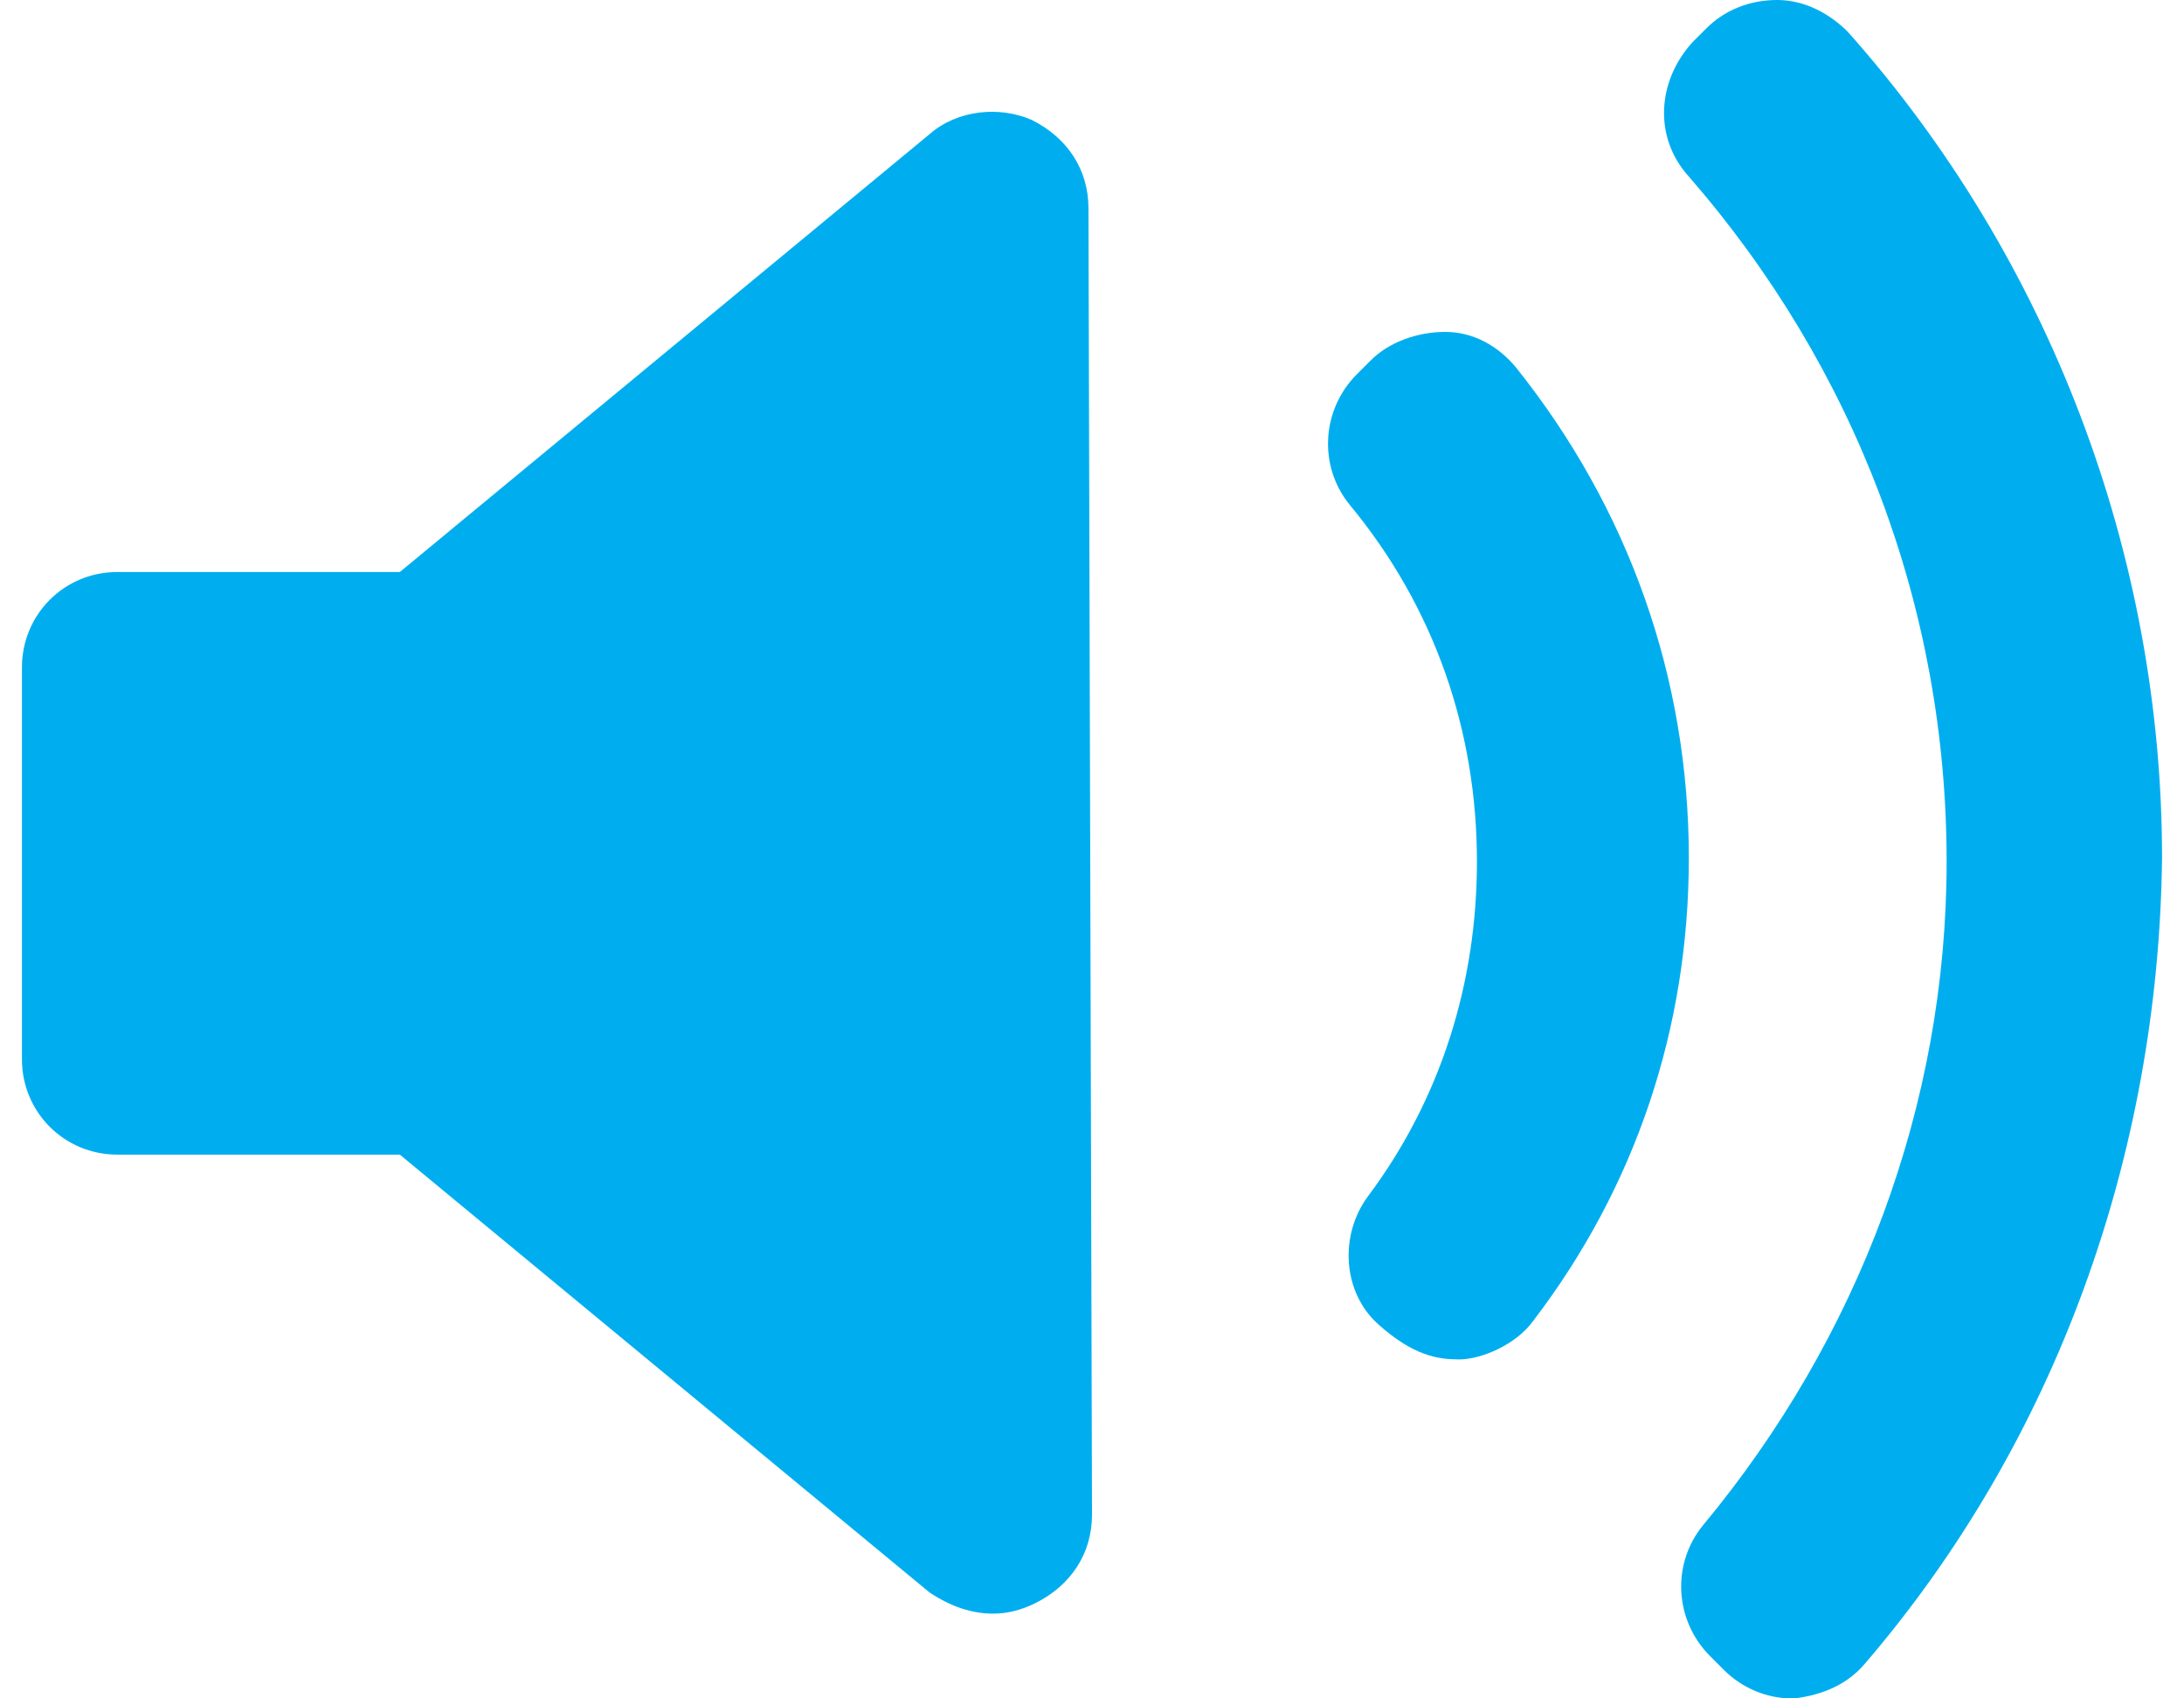
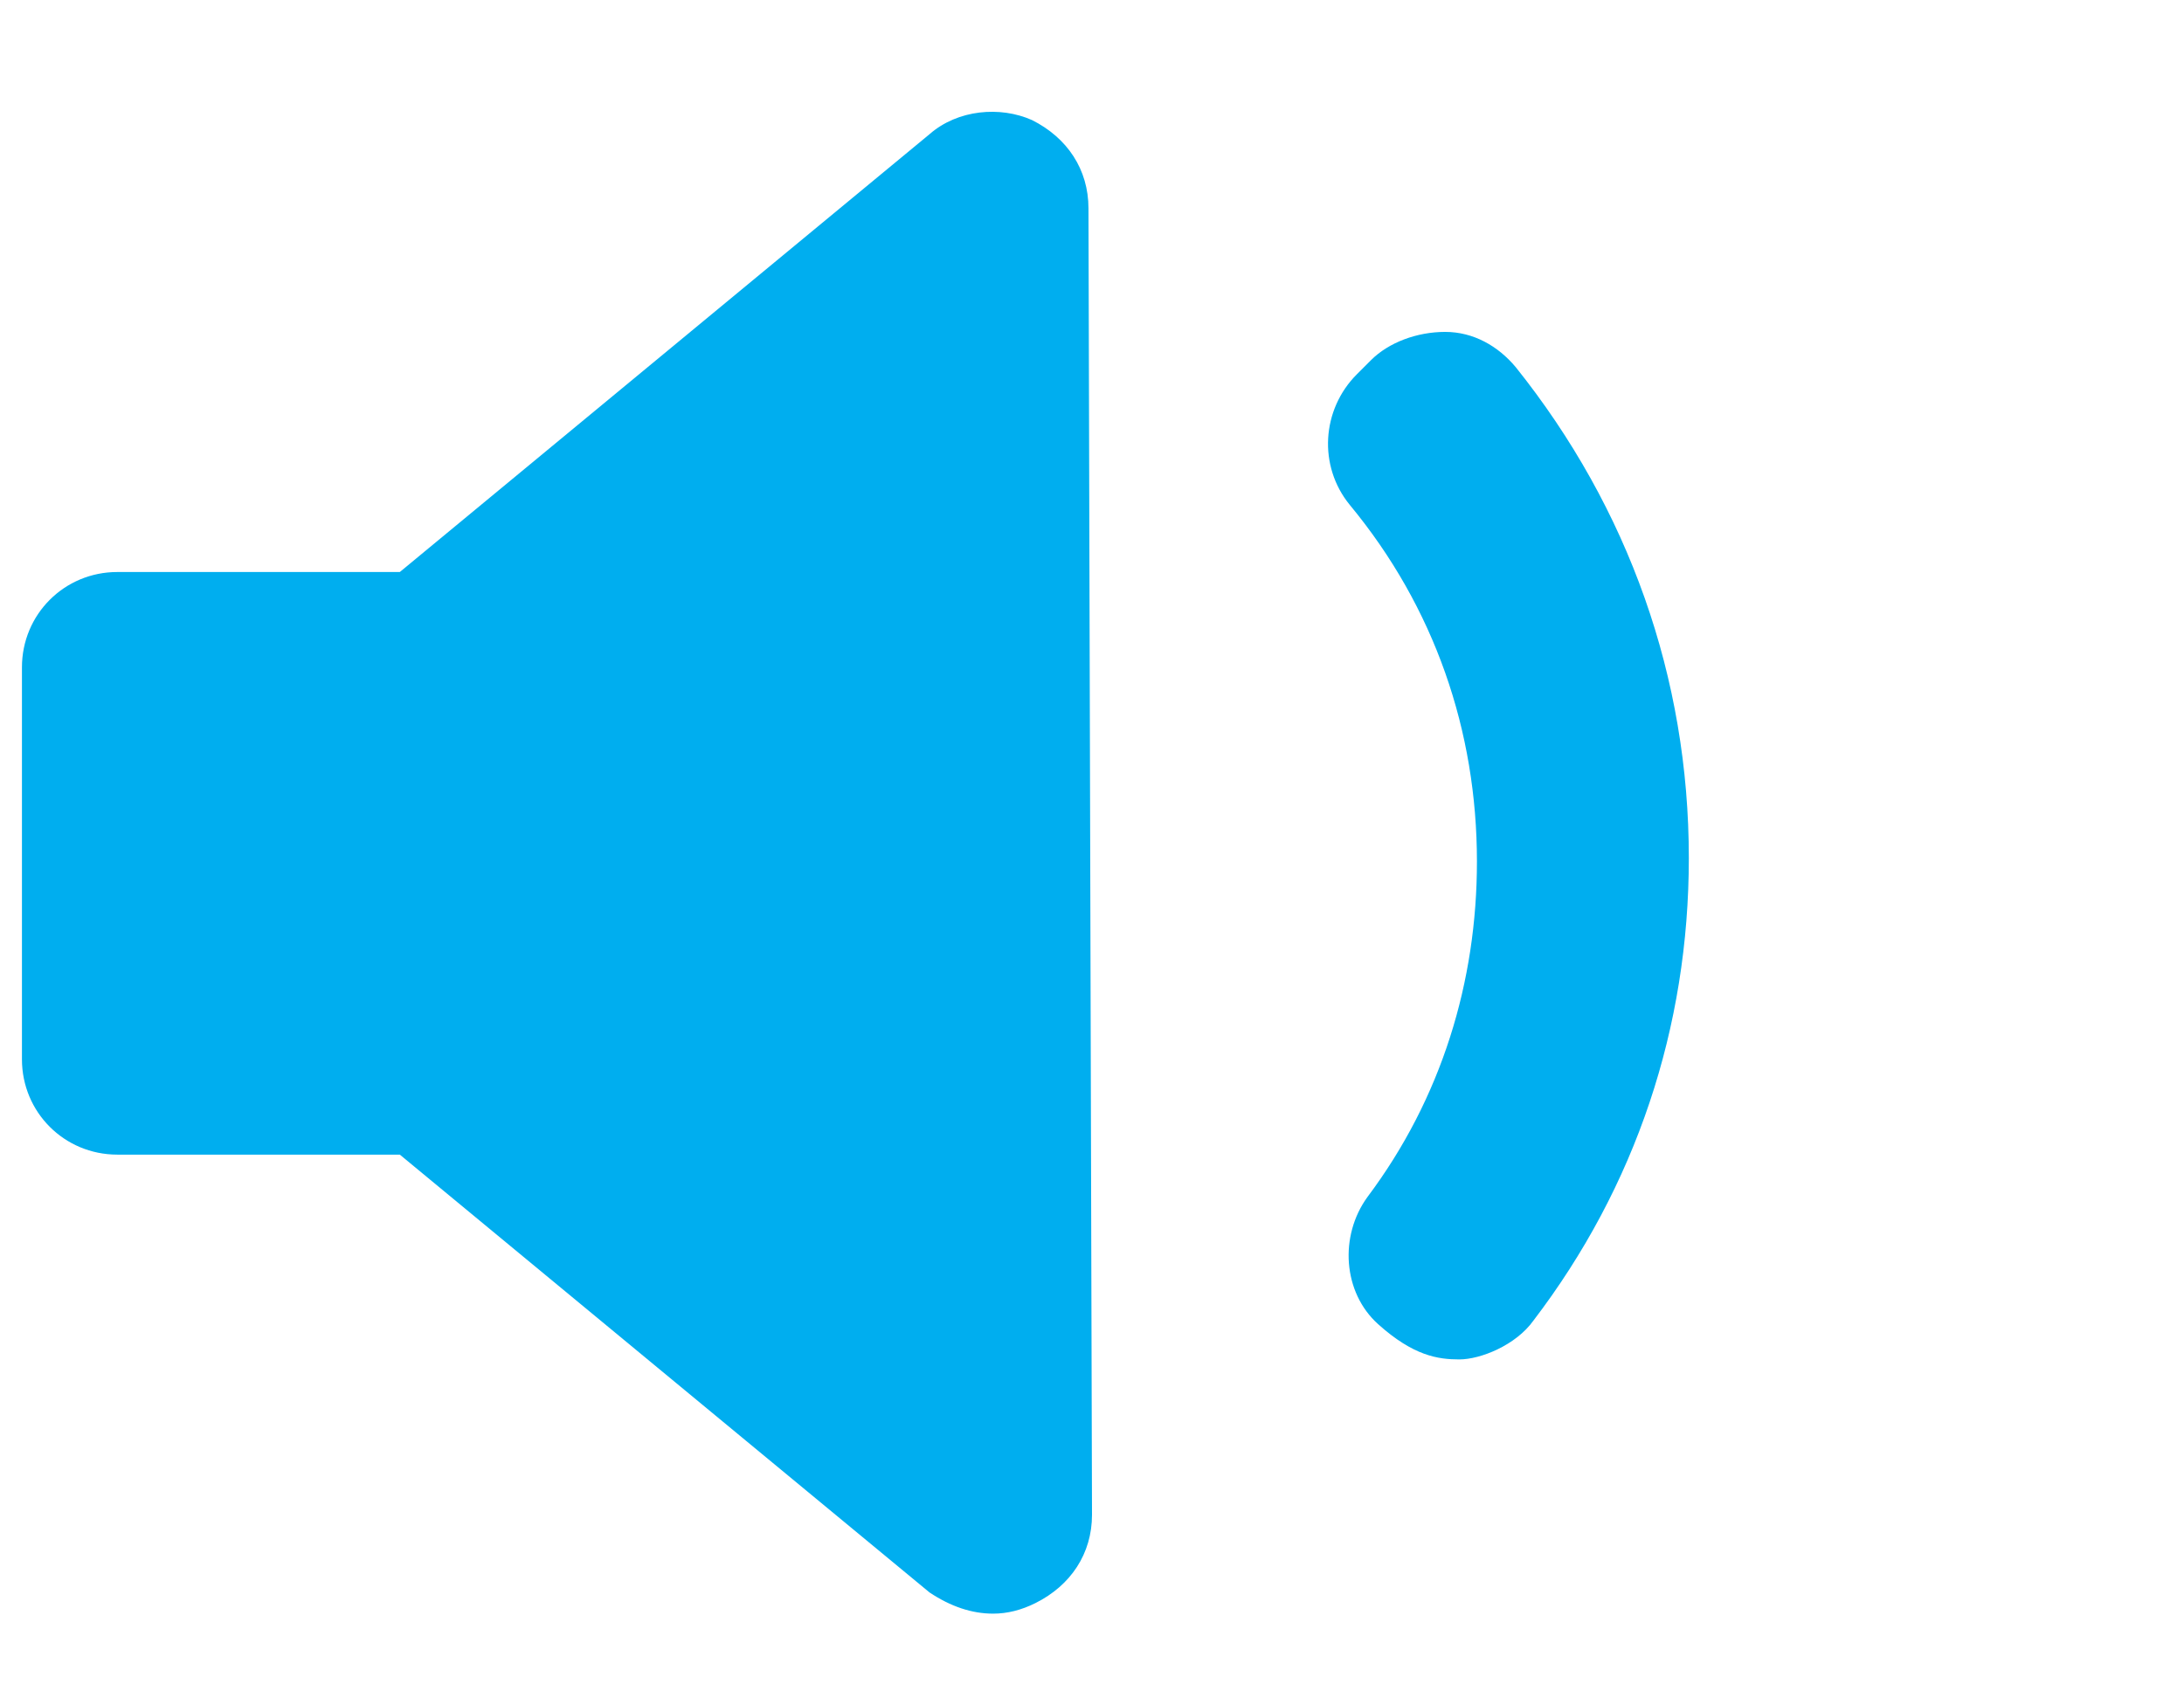
<svg xmlns="http://www.w3.org/2000/svg" height="21" width="27" class="practice-audio-button-svg" id="yui_3_18_1_1_1698832305569_492">
  <desc>Created with Snap</desc>
  <defs />
  <svg id="Layer_1" x="0px" y="0px" viewBox="0 0 60.6 48.1" width="27px" height="21px" style="enable-background:new 0 0 60.6 48.1;" xml:space="preserve">
    <g class="audio_speaker" style="fill: #00aeef">
      <path d="M30.3,42.9c0,1.1-0.6,2-1.6,2.5c-0.4,0.2-0.8,0.3-1.2,0.3c-0.6,0-1.2-0.2-1.8-0.6l-15-12.4h-8             C1.2,32.7,0,31.5,0,30V18.9c0-1.5,1.2-2.7,2.7-2.7h8l15-12.4c0.8-0.7,2-0.8,2.9-0.4c1,0.5,1.6,1.4,1.6,2.5L30.3,42.9z" />
    </g>
    <g class="audio_waves" style="fill: #00aeef">
      <path d="M40.7,38.5c-0.6,0-1.3-0.1-2.3-1c-1-0.9-1.1-2.5-0.3-3.6c2.1-2.8,3.1-6.1,3.1-9.5c0-3.7-1.2-7.2-3.6-10.1             c-0.9-1.1-0.8-2.7,0.2-3.7l0.4-0.4c0.5-0.5,1.3-0.8,2.1-0.8s1.5,0.4,2,1c3.2,4,4.9,8.8,4.9,13.9c0,4.8-1.5,9.3-4.4,13.1             C42.3,38.1,41.3,38.5,40.7,38.5z">        </path>
-       <path d="M52.2,47.1c-0.5,0.6-1.2,0.9-2,1h-0.1c-0.7,0-1.4-0.3-1.9-0.8l-0.4-0.4c-1-1-1.1-2.6-0.2-3.7             c4.4-5.3,6.9-11.9,6.9-18.8c0-7.2-2.6-14-7.3-19.4c-1-1.1-0.9-2.7,0.1-3.8l0.4-0.4c0.5-0.5,1.2-0.8,2-0.8s1.5,0.4,2,0.9             c5.7,6.4,8.9,14.8,8.9,23.4C60.5,32.7,57.6,40.8,52.2,47.1L52.2,47.1z">        </path>
    </g>
  </svg>
</svg>